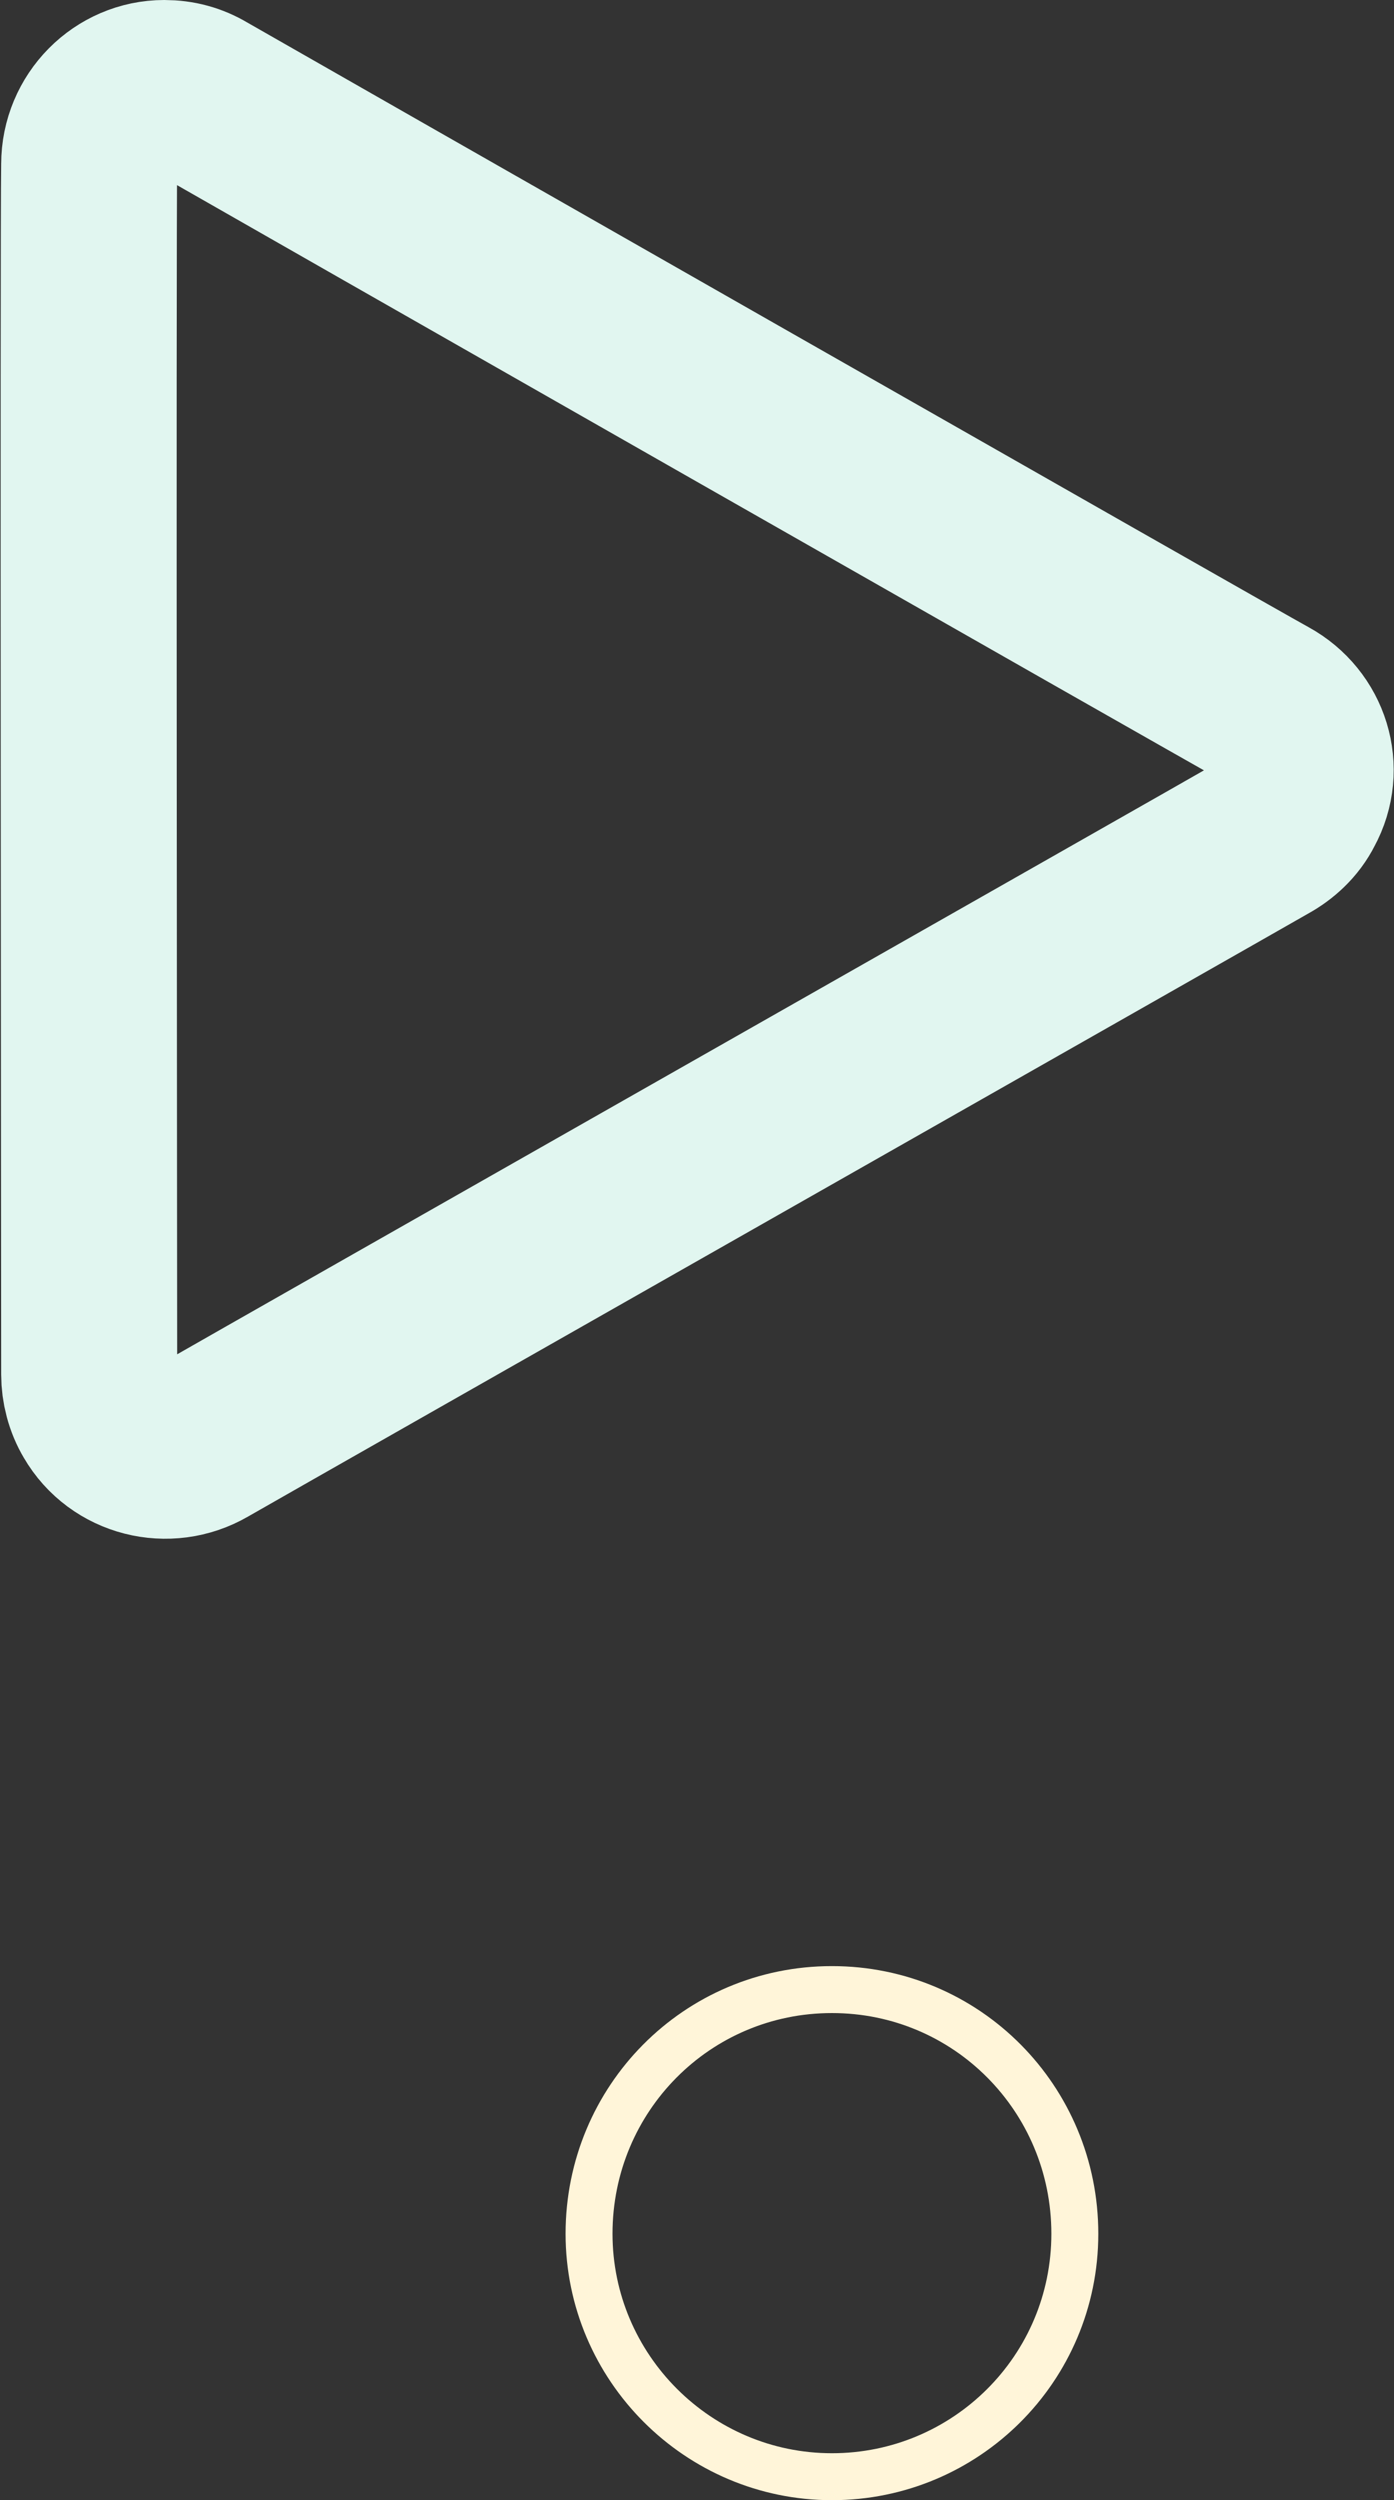
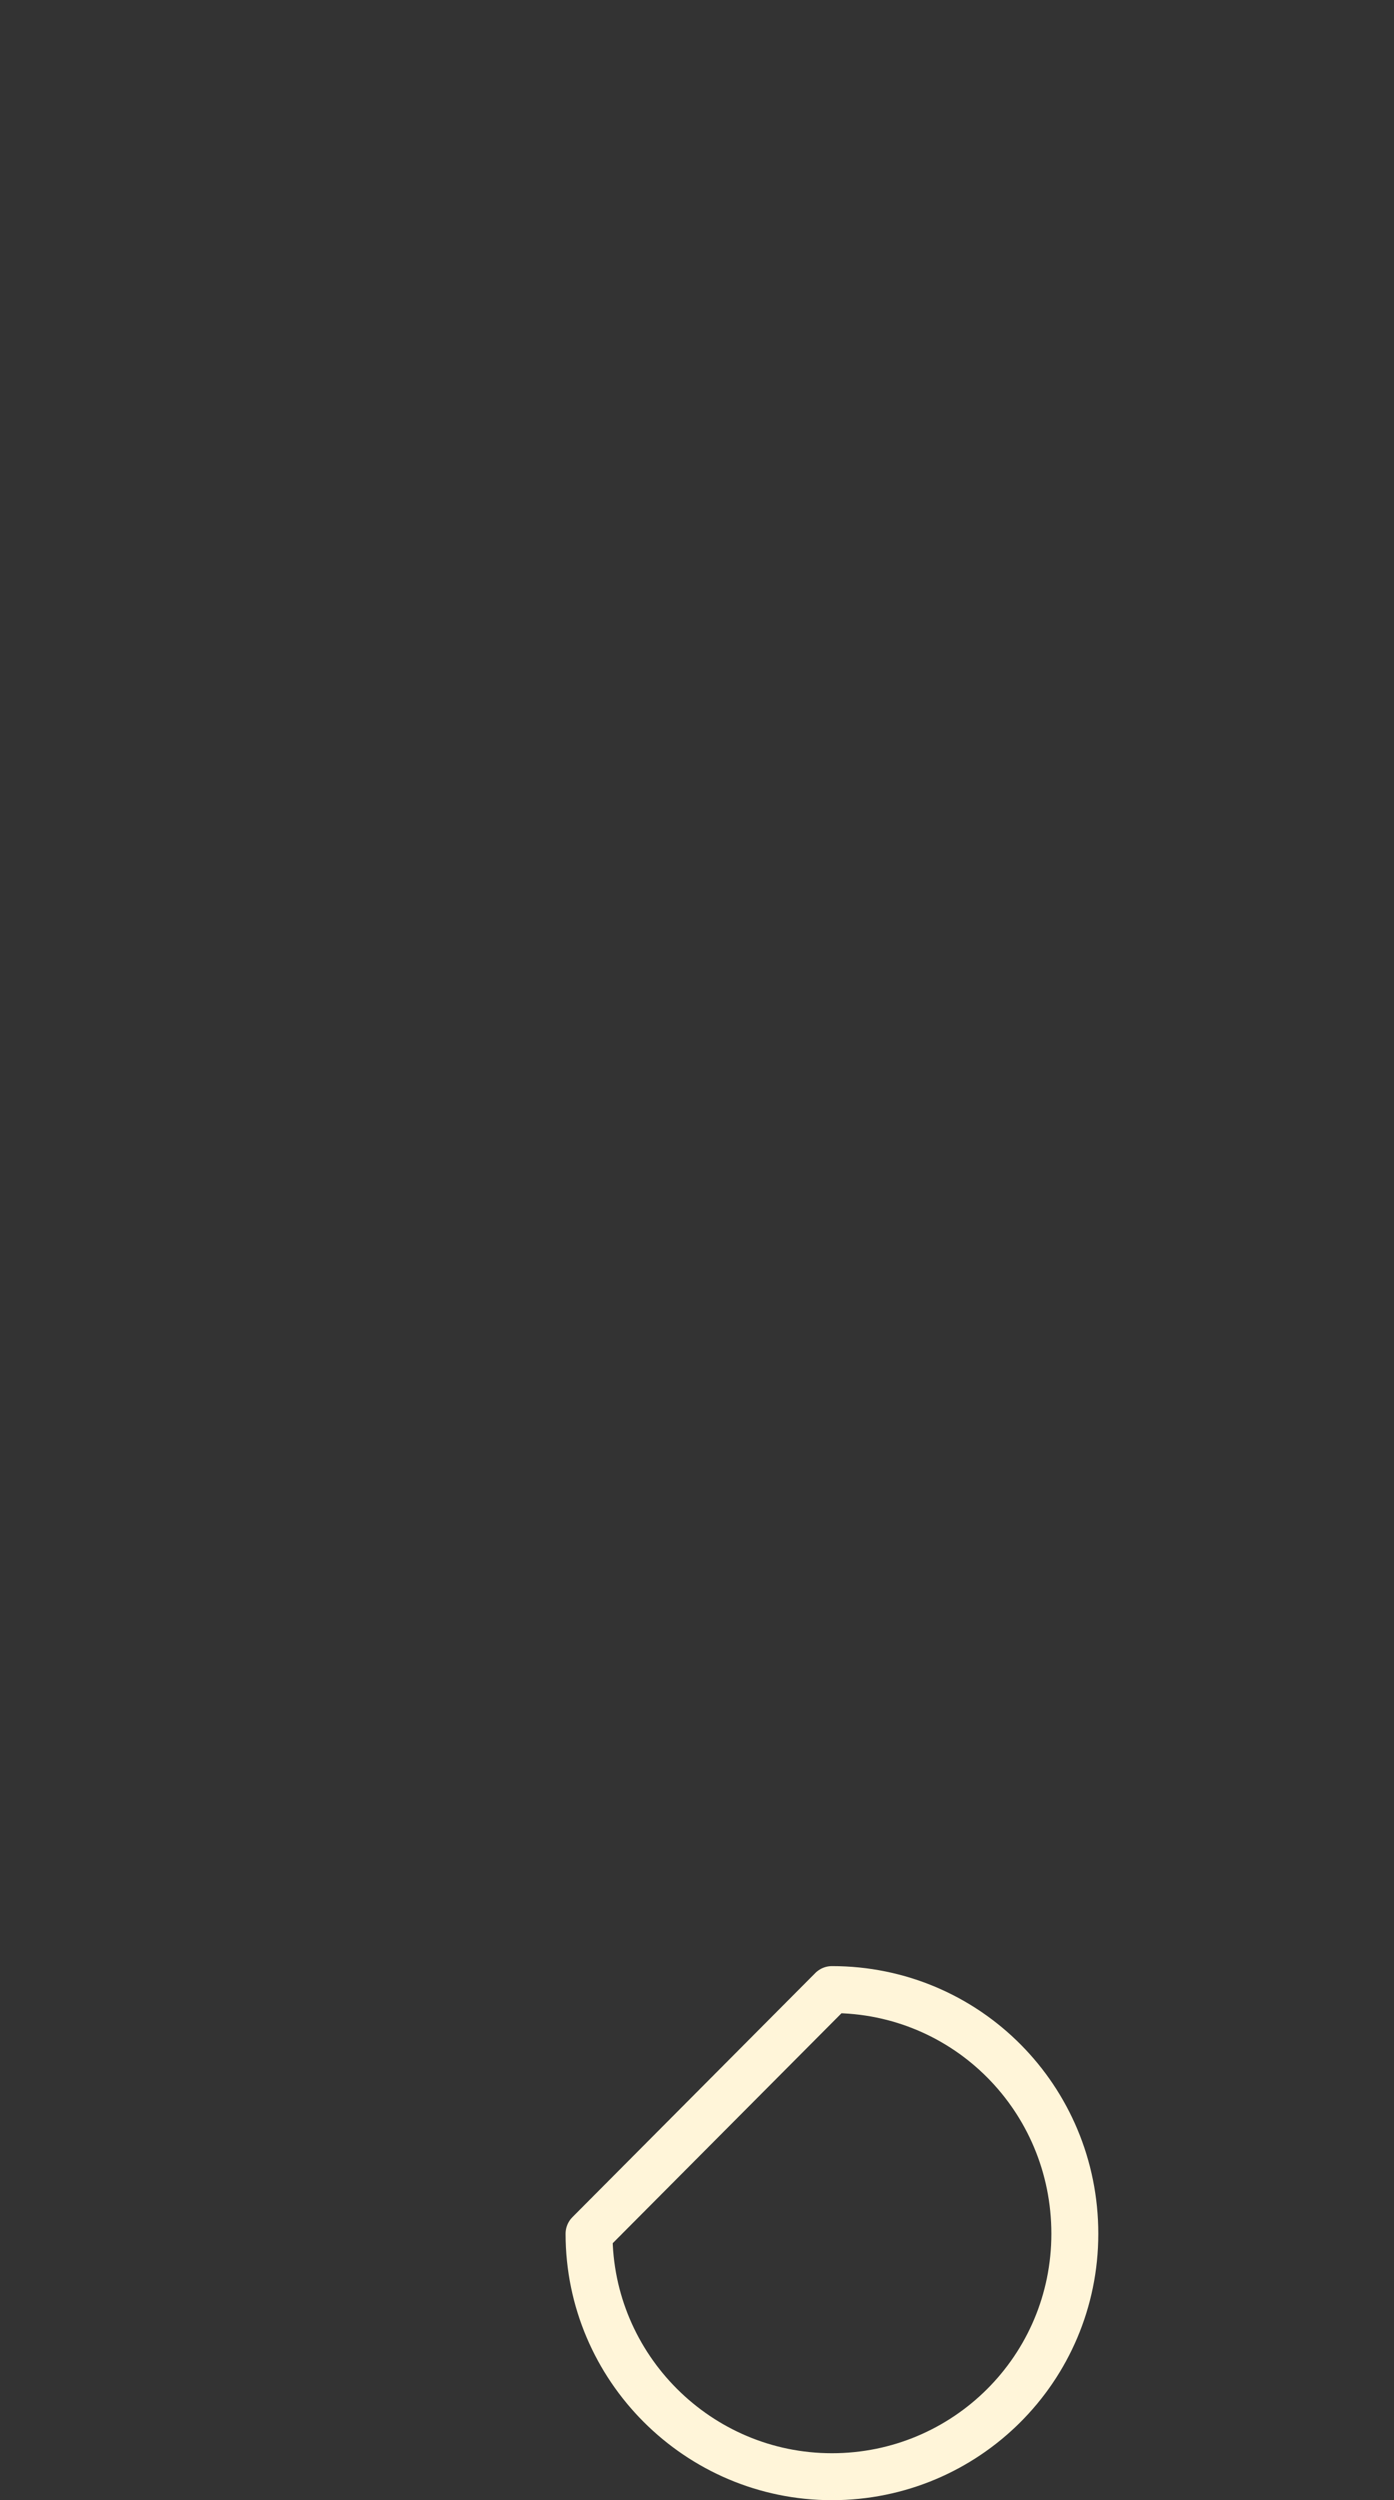
<svg xmlns="http://www.w3.org/2000/svg" id="Группа_2" x="0px" y="0px" viewBox="0 0 118.8 213" style="enable-background:new 0 0 118.8 213;" xml:space="preserve">
  <rect x="0" y="0" width="118.8" height="213" fill="#333333" stroke="none" />
  <style type="text/css"> .st0{fill:none;stroke:#E1F6F0;stroke-width:15;stroke-linejoin:round;} .st1{fill:none;stroke:#FFF5D9;stroke-width:4;stroke-linejoin:round;} </style>
-   <path id="Фигура_1" class="st0" d="M17.3,8.4c4.7,2.7,87.3,49.8,90.6,51.6c3.1,1.7,4.3,5.5,2.6,8.6c-0.6,1.2-1.6,2.1-2.7,2.7 c-4,2.3-83.6,47.5-90.4,51.4c-3.1,1.8-7.1,0.8-8.9-2.3c-0.6-1-0.9-2.2-0.9-3.3C7.6,111.5,7.5,20.5,7.6,14c0-3.6,2.9-6.5,6.4-6.5 C15.2,7.5,16.3,7.8,17.3,8.4z" />
-   <path id="Эллипс_1" class="st1" d="M70.9,169.5c11.5,0,20.7,9.3,20.7,20.8S82.3,211,70.9,211c-11.4,0-20.7-9.3-20.7-20.7 C50.2,178.8,59.4,169.5,70.9,169.5z" />
+   <path id="Эллипс_1" class="st1" d="M70.9,169.5c11.5,0,20.7,9.3,20.7,20.8S82.3,211,70.9,211c-11.4,0-20.7-9.3-20.7-20.7 z" />
</svg>